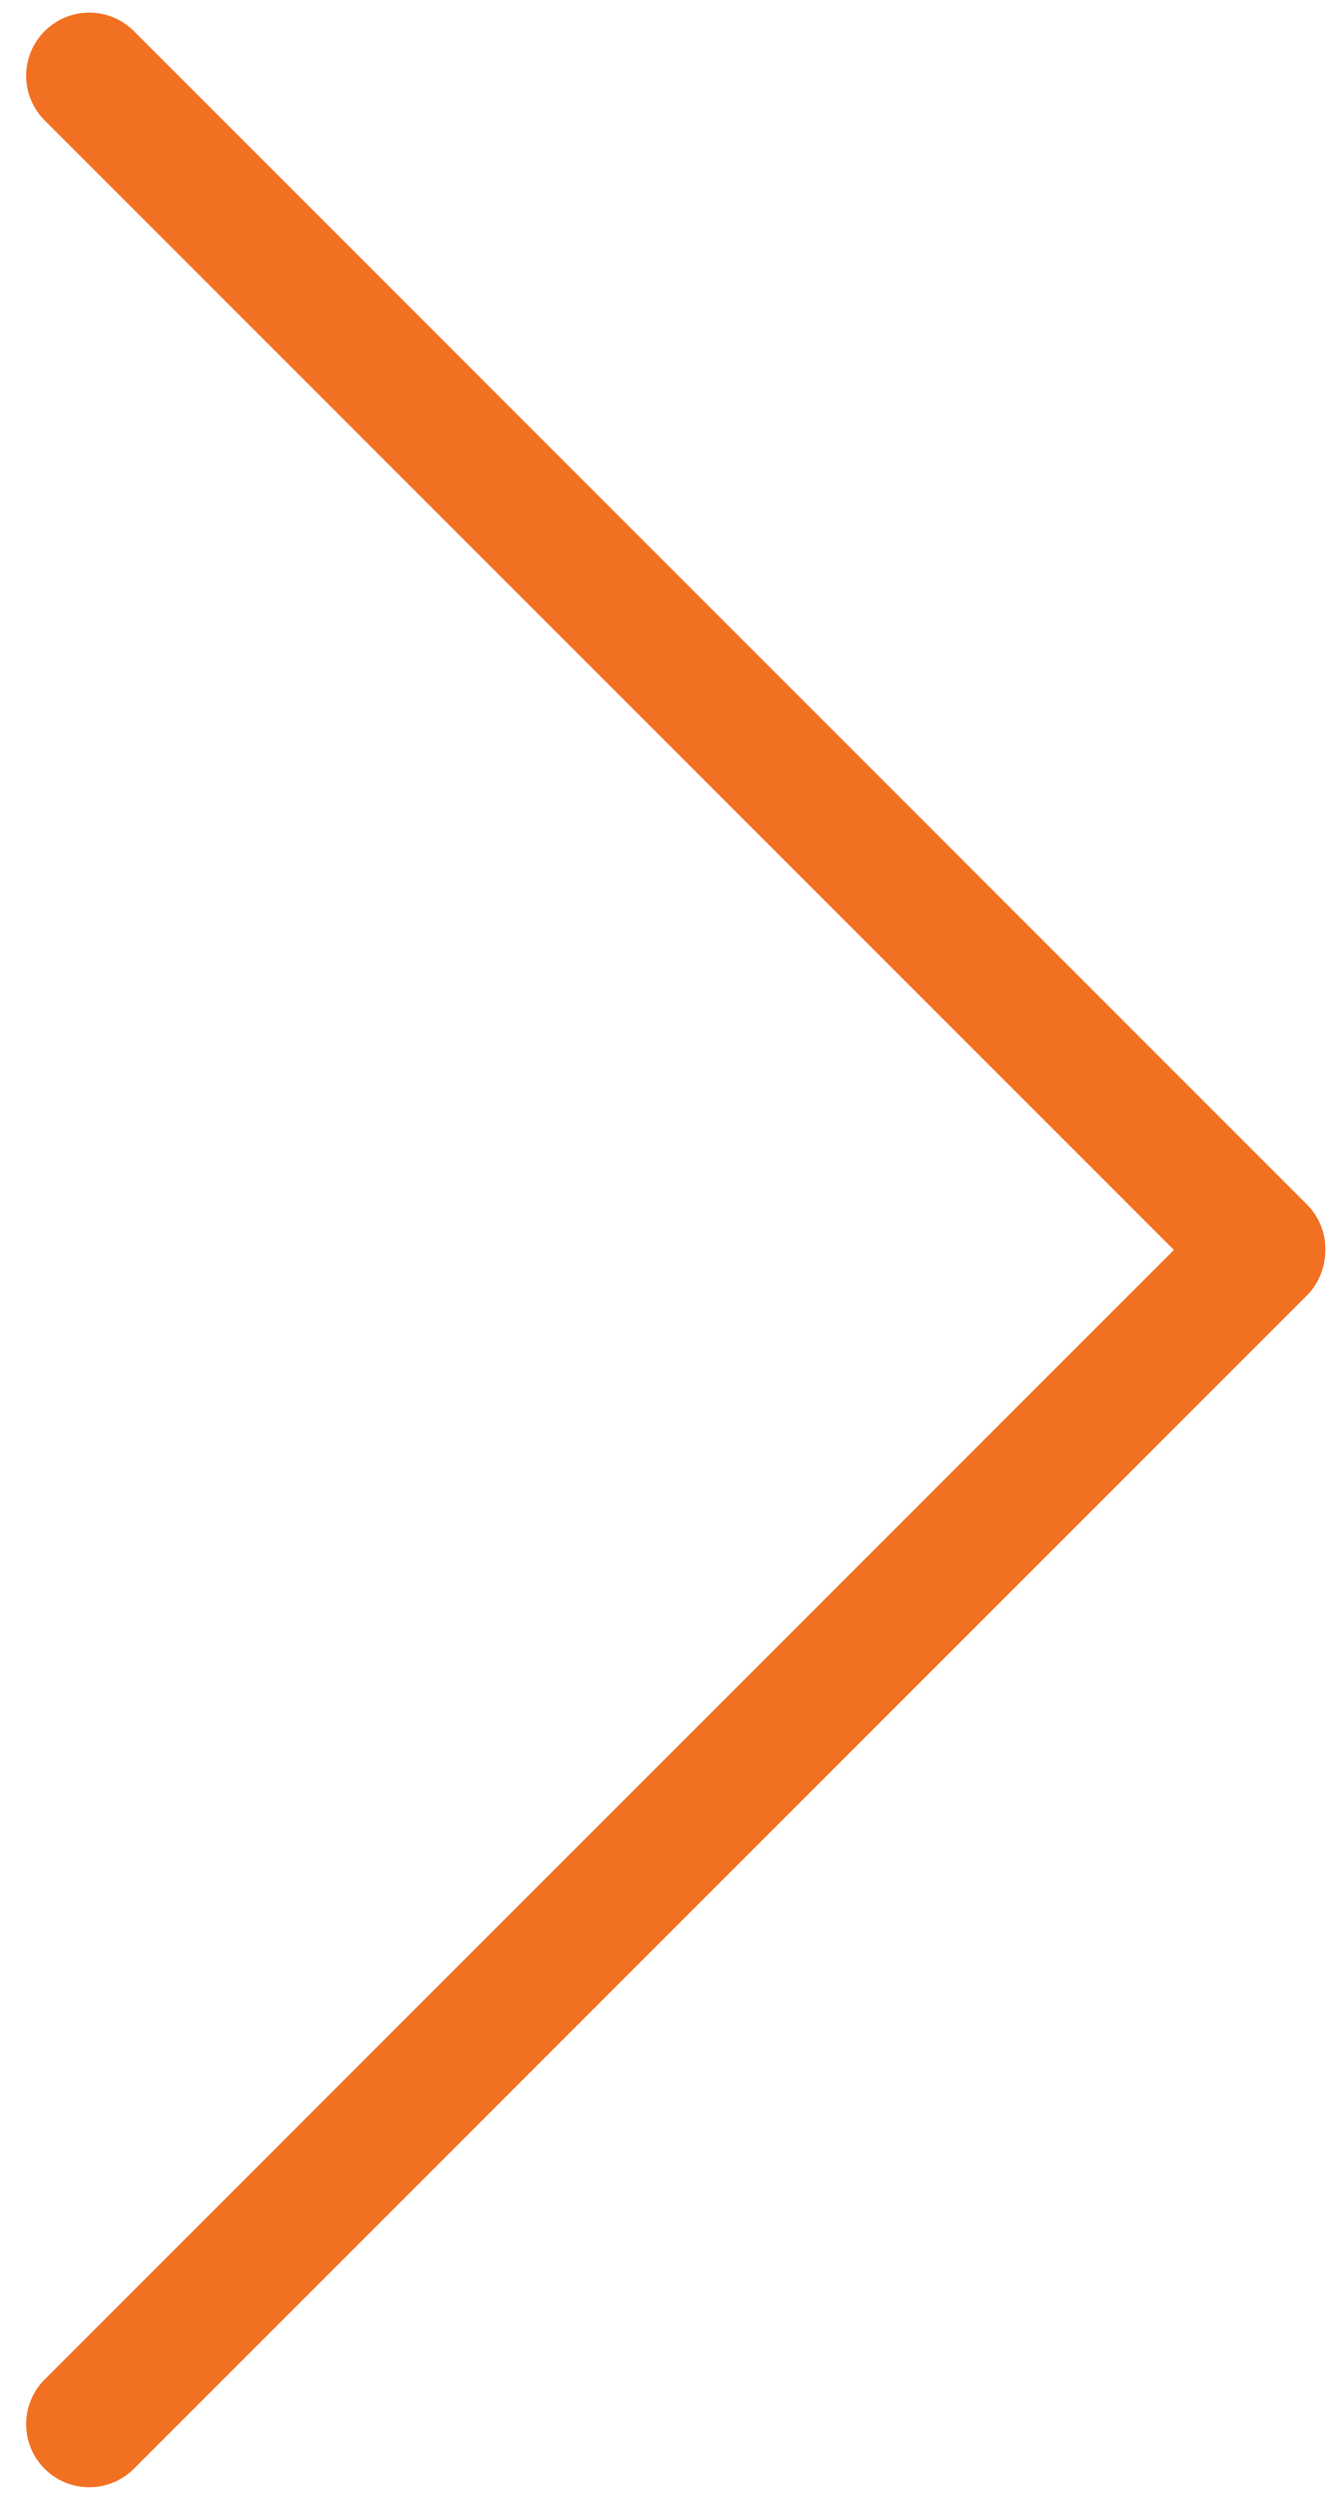
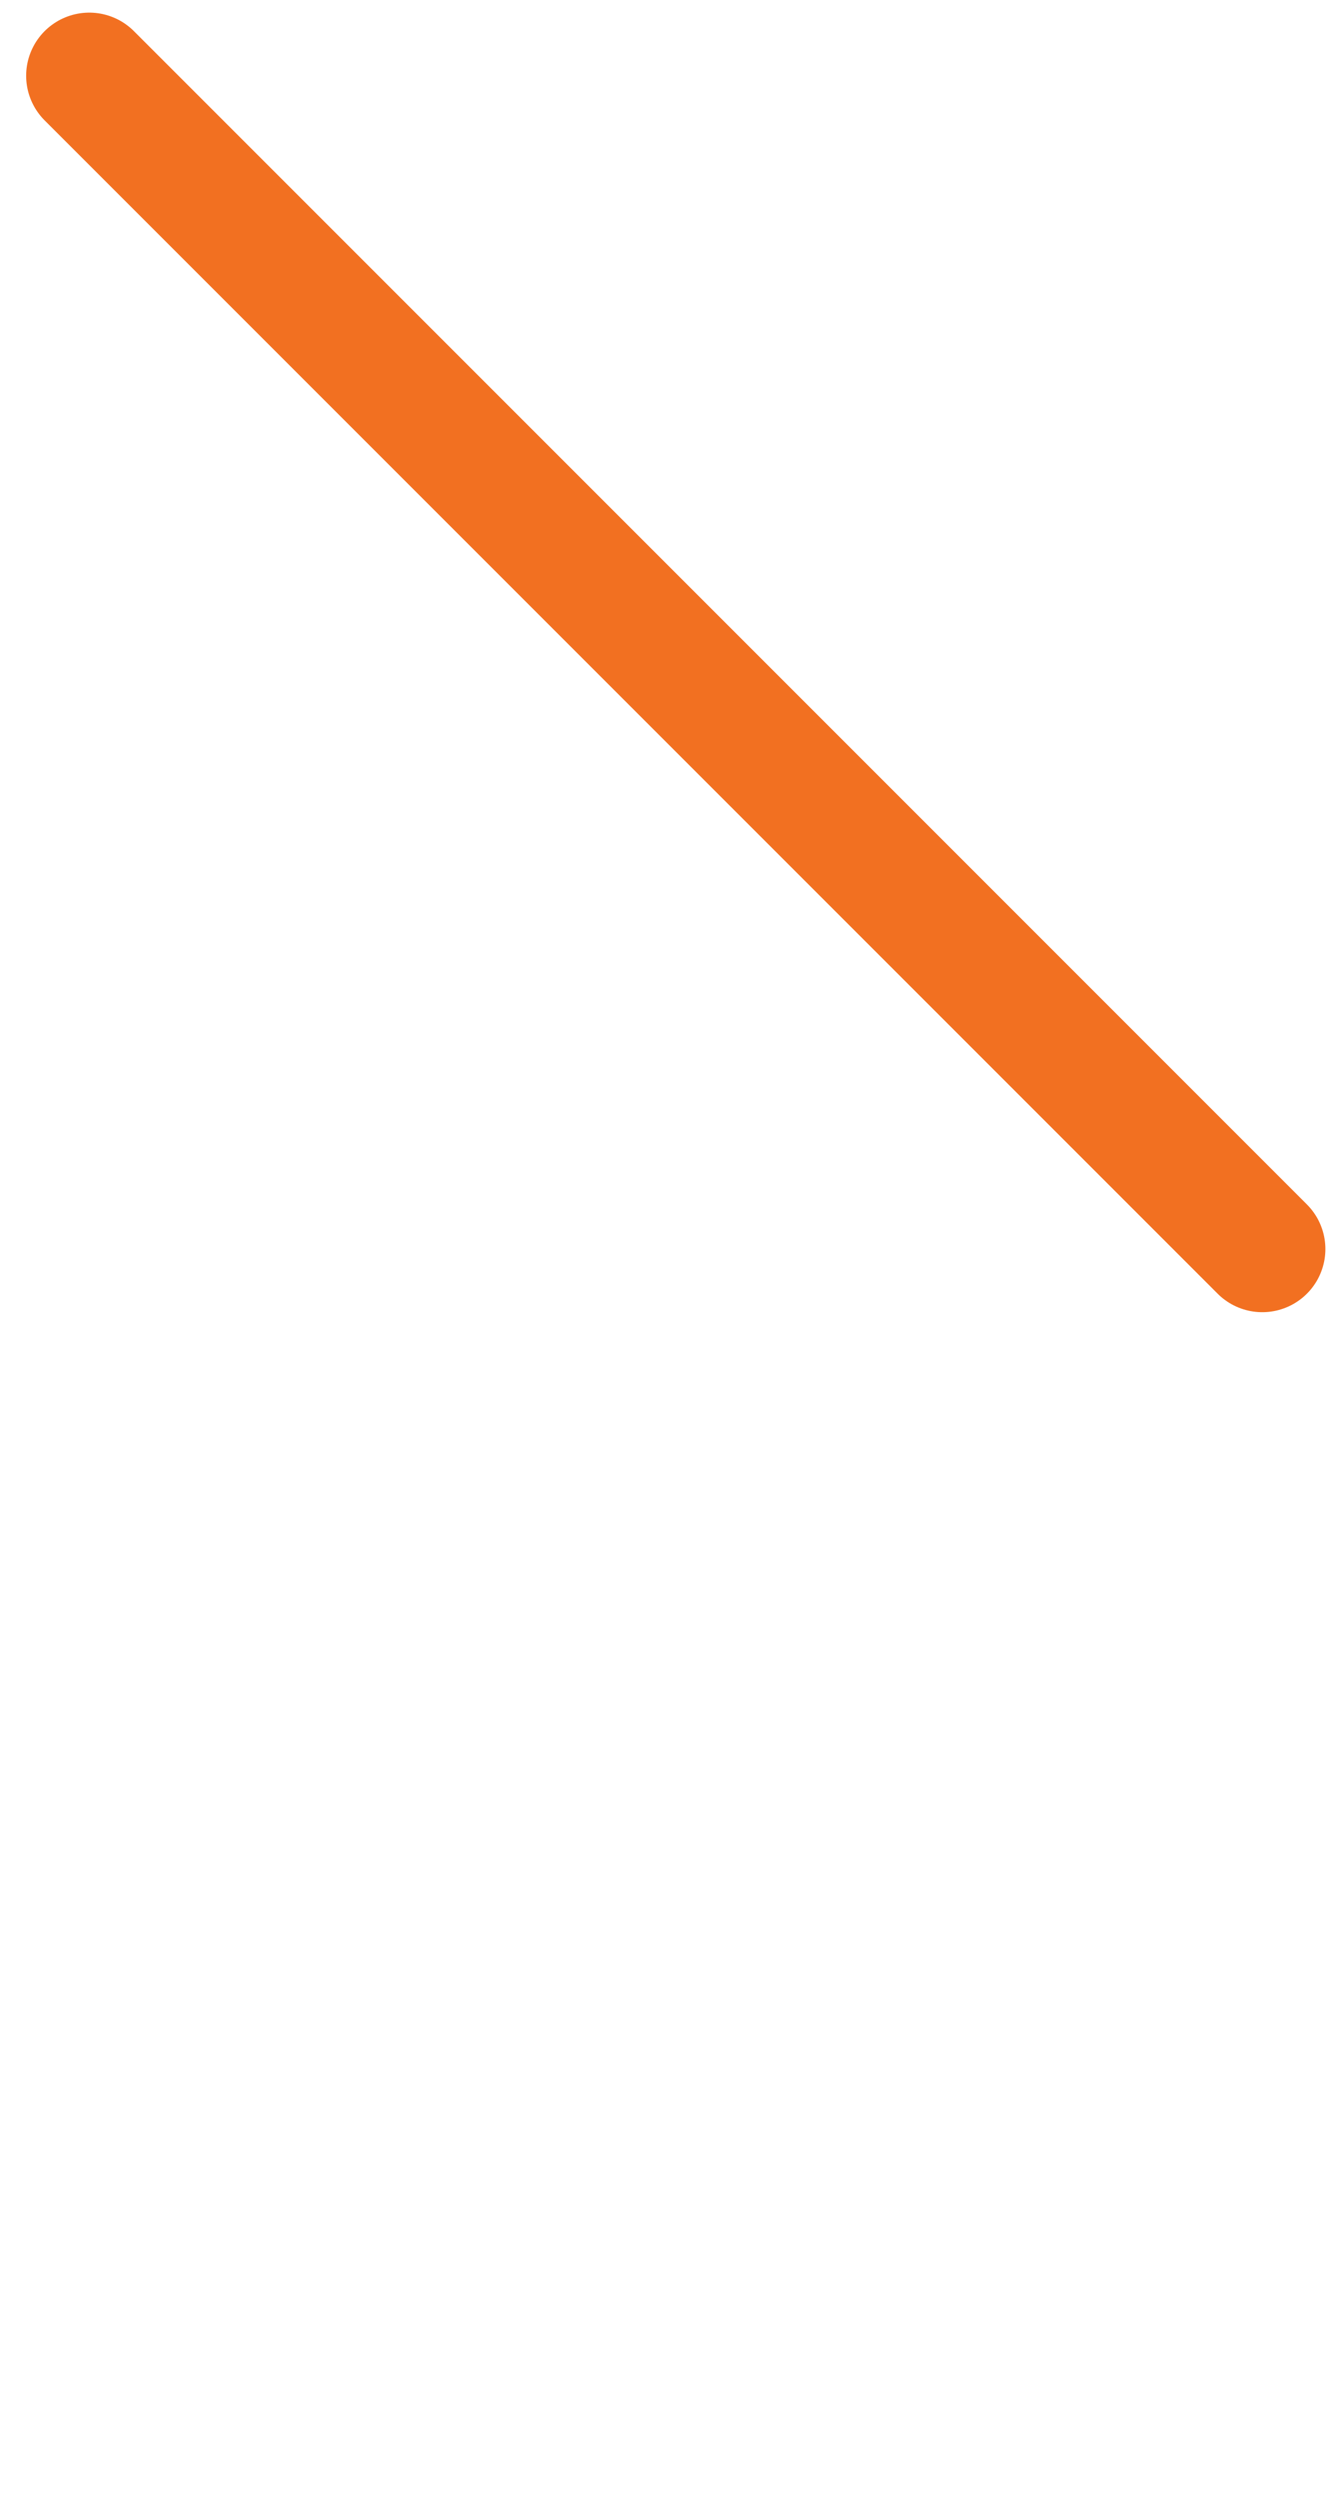
<svg xmlns="http://www.w3.org/2000/svg" width="53" height="99" viewBox="0 0 53 99" fill="none">
  <line x1="3.536" y1="3" x2="50" y2="49.465" stroke="#F27021" stroke-width="5" stroke-linecap="round" />
-   <line x1="2.5" y1="-2.5" x2="68.211" y2="-2.5" transform="matrix(0.707 -0.707 -0.707 -0.707 0 96)" stroke="#F27021" stroke-width="5" stroke-linecap="round" />
</svg>